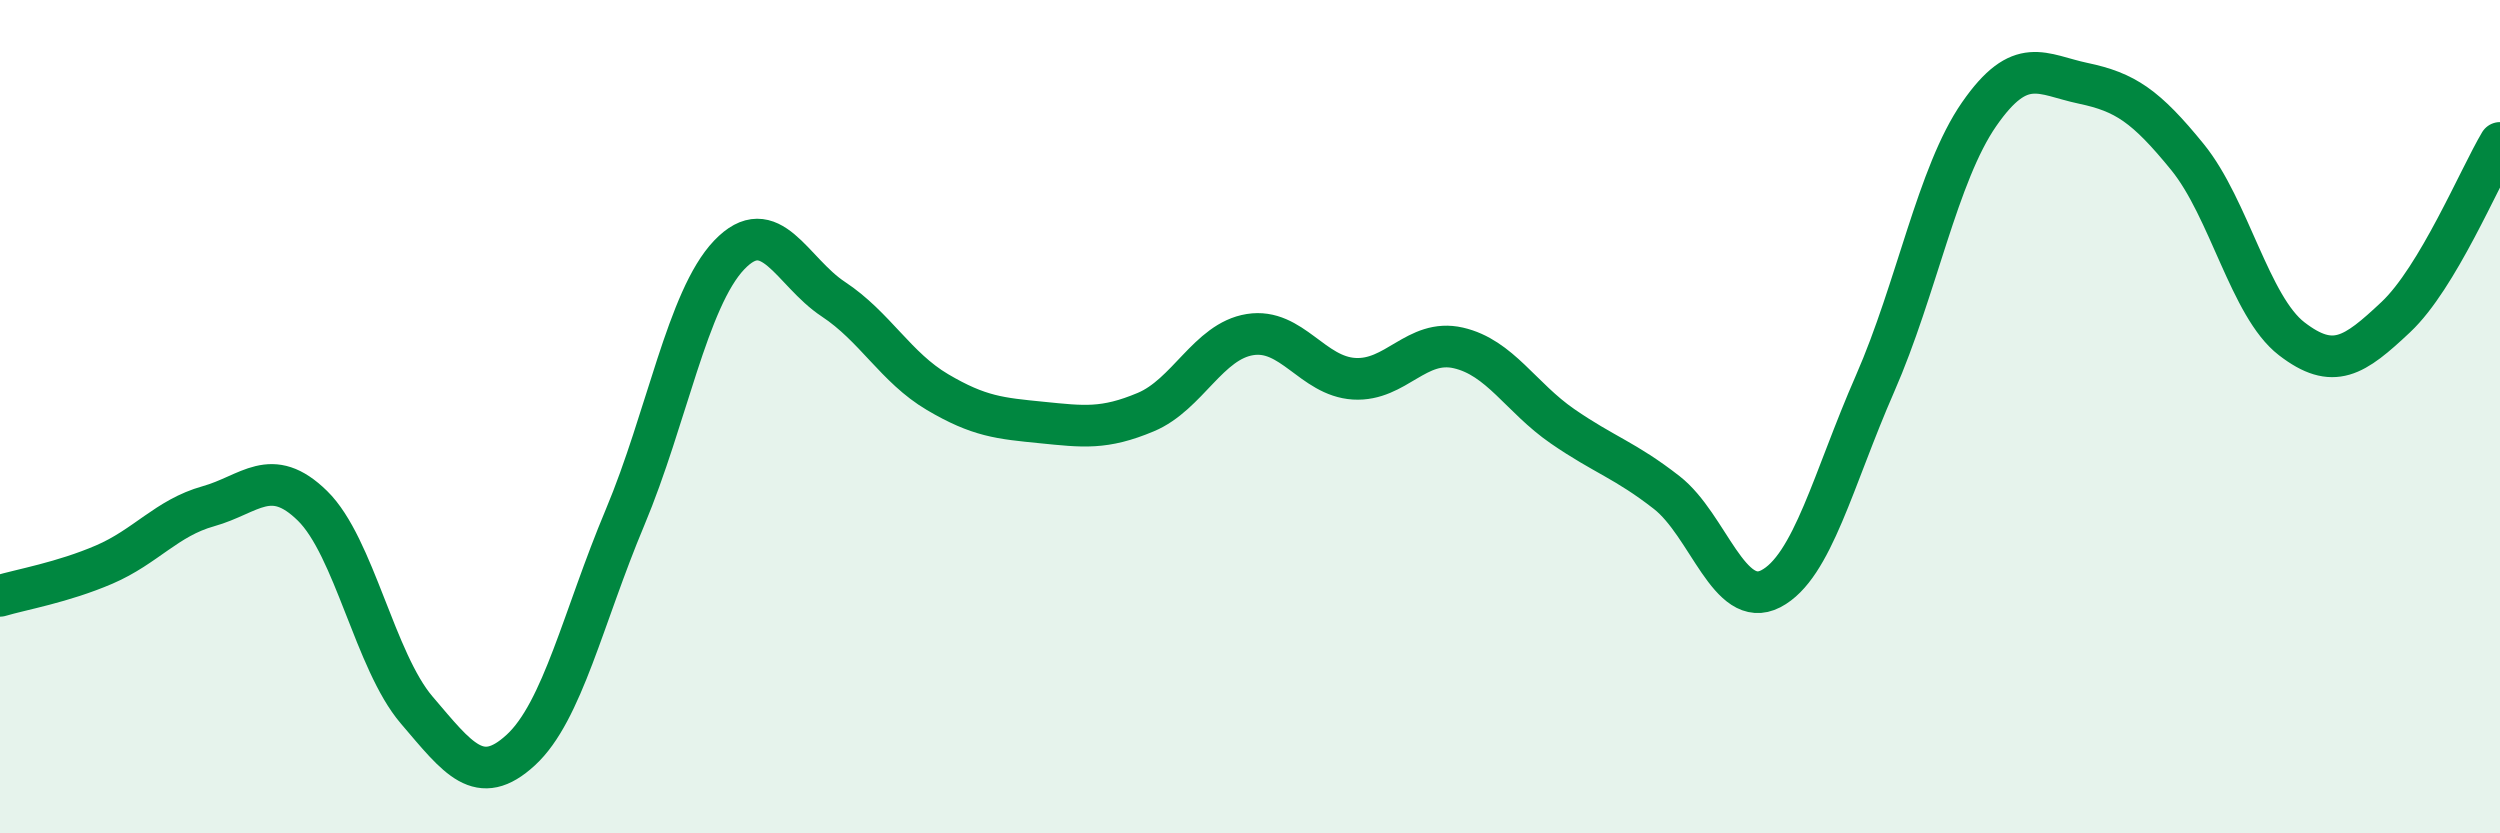
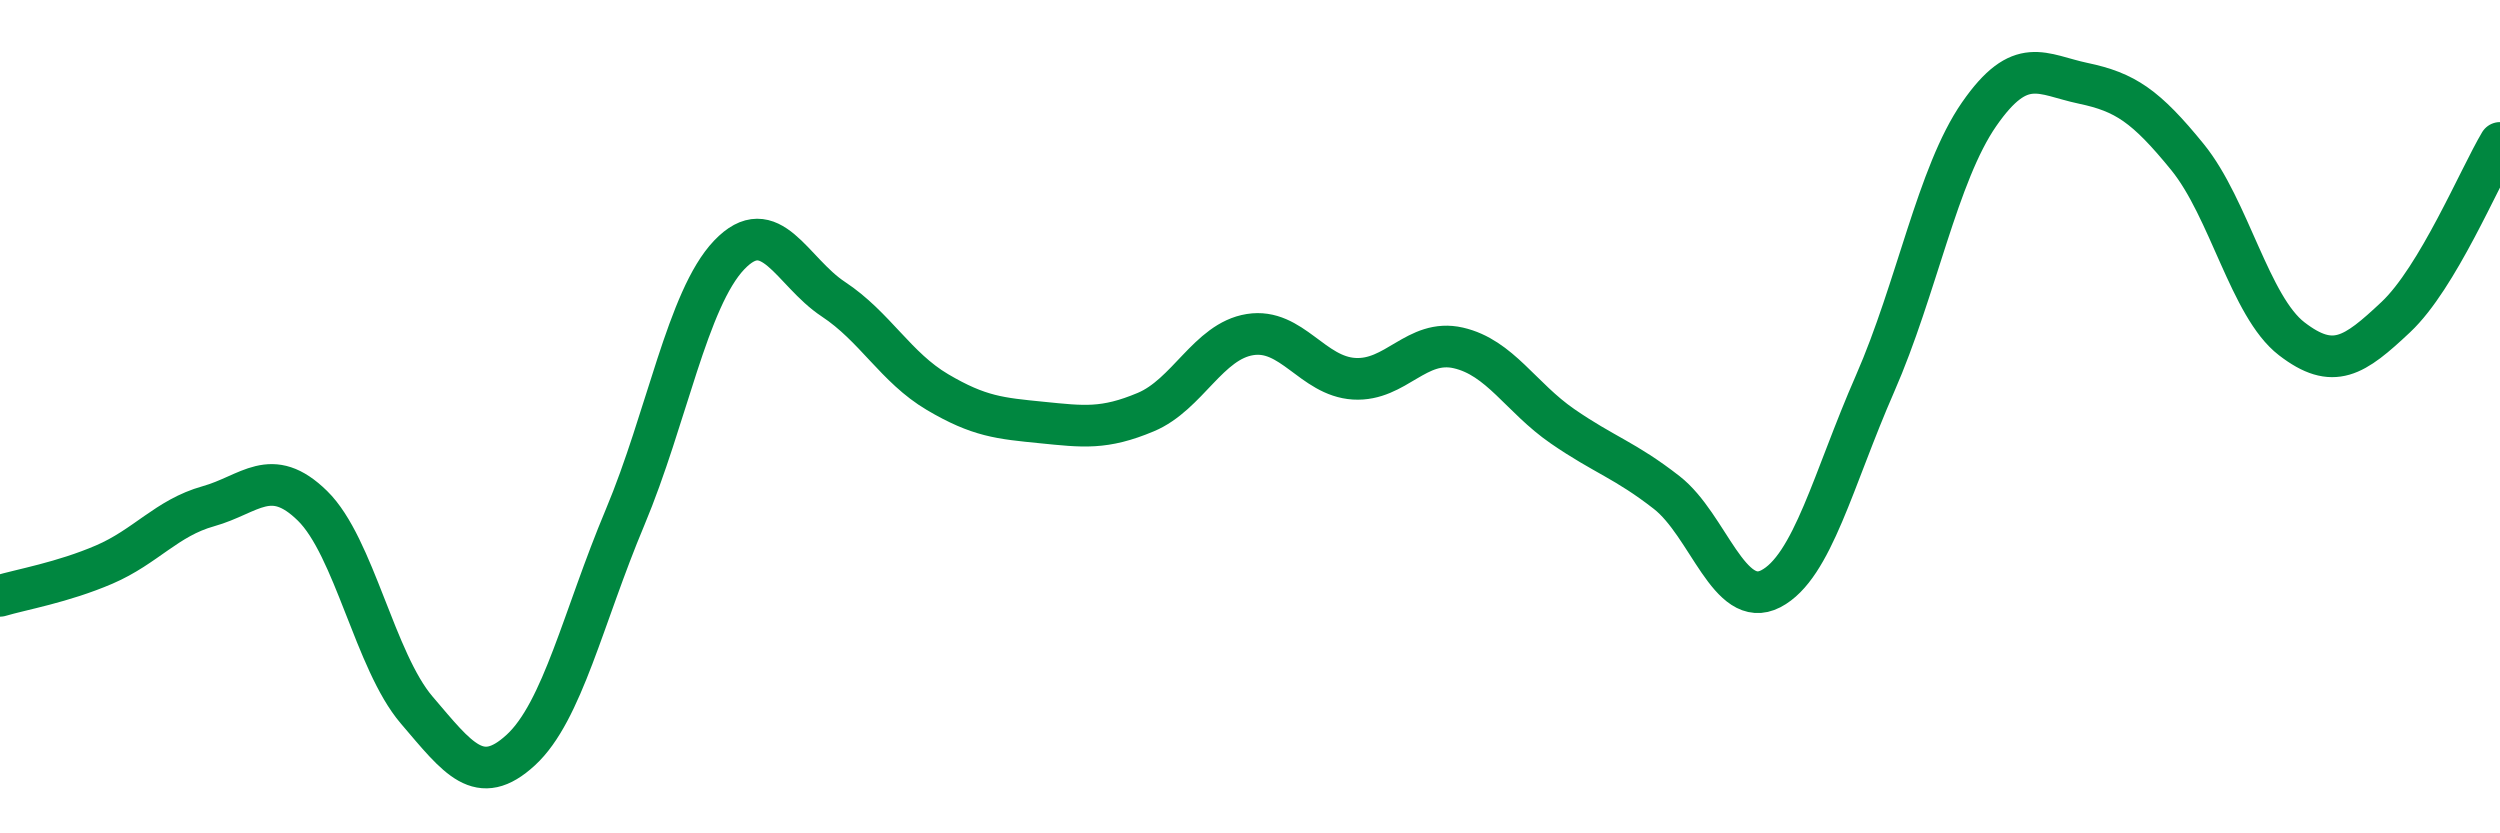
<svg xmlns="http://www.w3.org/2000/svg" width="60" height="20" viewBox="0 0 60 20">
-   <path d="M 0,14.3 C 0.5,14.15 1.5,13.98 2.5,13.55 C 3.5,13.12 4,12.43 5,12.15 C 6,11.87 6.5,11.16 7.5,12.14 C 8.5,13.12 9,15.87 10,17.04 C 11,18.21 11.5,18.92 12.5,18 C 13.5,17.08 14,14.8 15,12.42 C 16,10.04 16.5,7.17 17.5,6.12 C 18.5,5.07 19,6.52 20,7.18 C 21,7.84 21.5,8.82 22.5,9.41 C 23.5,10 24,10.04 25,10.14 C 26,10.24 26.5,10.31 27.5,9.89 C 28.5,9.47 29,8.19 30,8.03 C 31,7.87 31.5,9.03 32.5,9.09 C 33.5,9.15 34,8.12 35,8.35 C 36,8.58 36.5,9.54 37.5,10.23 C 38.5,10.92 39,11.04 40,11.82 C 41,12.6 41.5,14.65 42.5,14.13 C 43.5,13.61 44,11.49 45,9.21 C 46,6.93 46.5,4.18 47.5,2.74 C 48.5,1.3 49,1.79 50,2 C 51,2.21 51.5,2.54 52.5,3.77 C 53.5,5 54,7.36 55,8.13 C 56,8.9 56.5,8.55 57.5,7.61 C 58.5,6.67 59.5,4.27 60,3.43L60 20L0 20Z" fill="#008740" opacity="0.1" stroke-linecap="round" stroke-linejoin="round" />
  <path d="M 0,14.3 C 0.5,14.15 1.5,13.98 2.5,13.55 C 3.5,13.12 4,12.43 5,12.15 C 6,11.87 6.5,11.16 7.5,12.14 C 8.5,13.12 9,15.87 10,17.04 C 11,18.21 11.5,18.92 12.5,18 C 13.5,17.08 14,14.8 15,12.42 C 16,10.04 16.5,7.17 17.5,6.12 C 18.5,5.07 19,6.52 20,7.18 C 21,7.84 21.5,8.82 22.5,9.41 C 23.5,10 24,10.04 25,10.14 C 26,10.24 26.5,10.31 27.5,9.89 C 28.5,9.47 29,8.19 30,8.03 C 31,7.87 31.5,9.03 32.5,9.09 C 33.5,9.15 34,8.12 35,8.35 C 36,8.58 36.5,9.54 37.5,10.23 C 38.5,10.92 39,11.04 40,11.82 C 41,12.6 41.5,14.65 42.5,14.13 C 43.5,13.61 44,11.49 45,9.21 C 46,6.93 46.5,4.18 47.5,2.74 C 48.5,1.3 49,1.79 50,2 C 51,2.21 51.5,2.54 52.5,3.77 C 53.5,5 54,7.36 55,8.13 C 56,8.9 56.5,8.55 57.5,7.61 C 58.5,6.67 59.5,4.27 60,3.43" stroke="#008740" stroke-width="1" fill="none" stroke-linecap="round" stroke-linejoin="round" />
</svg>